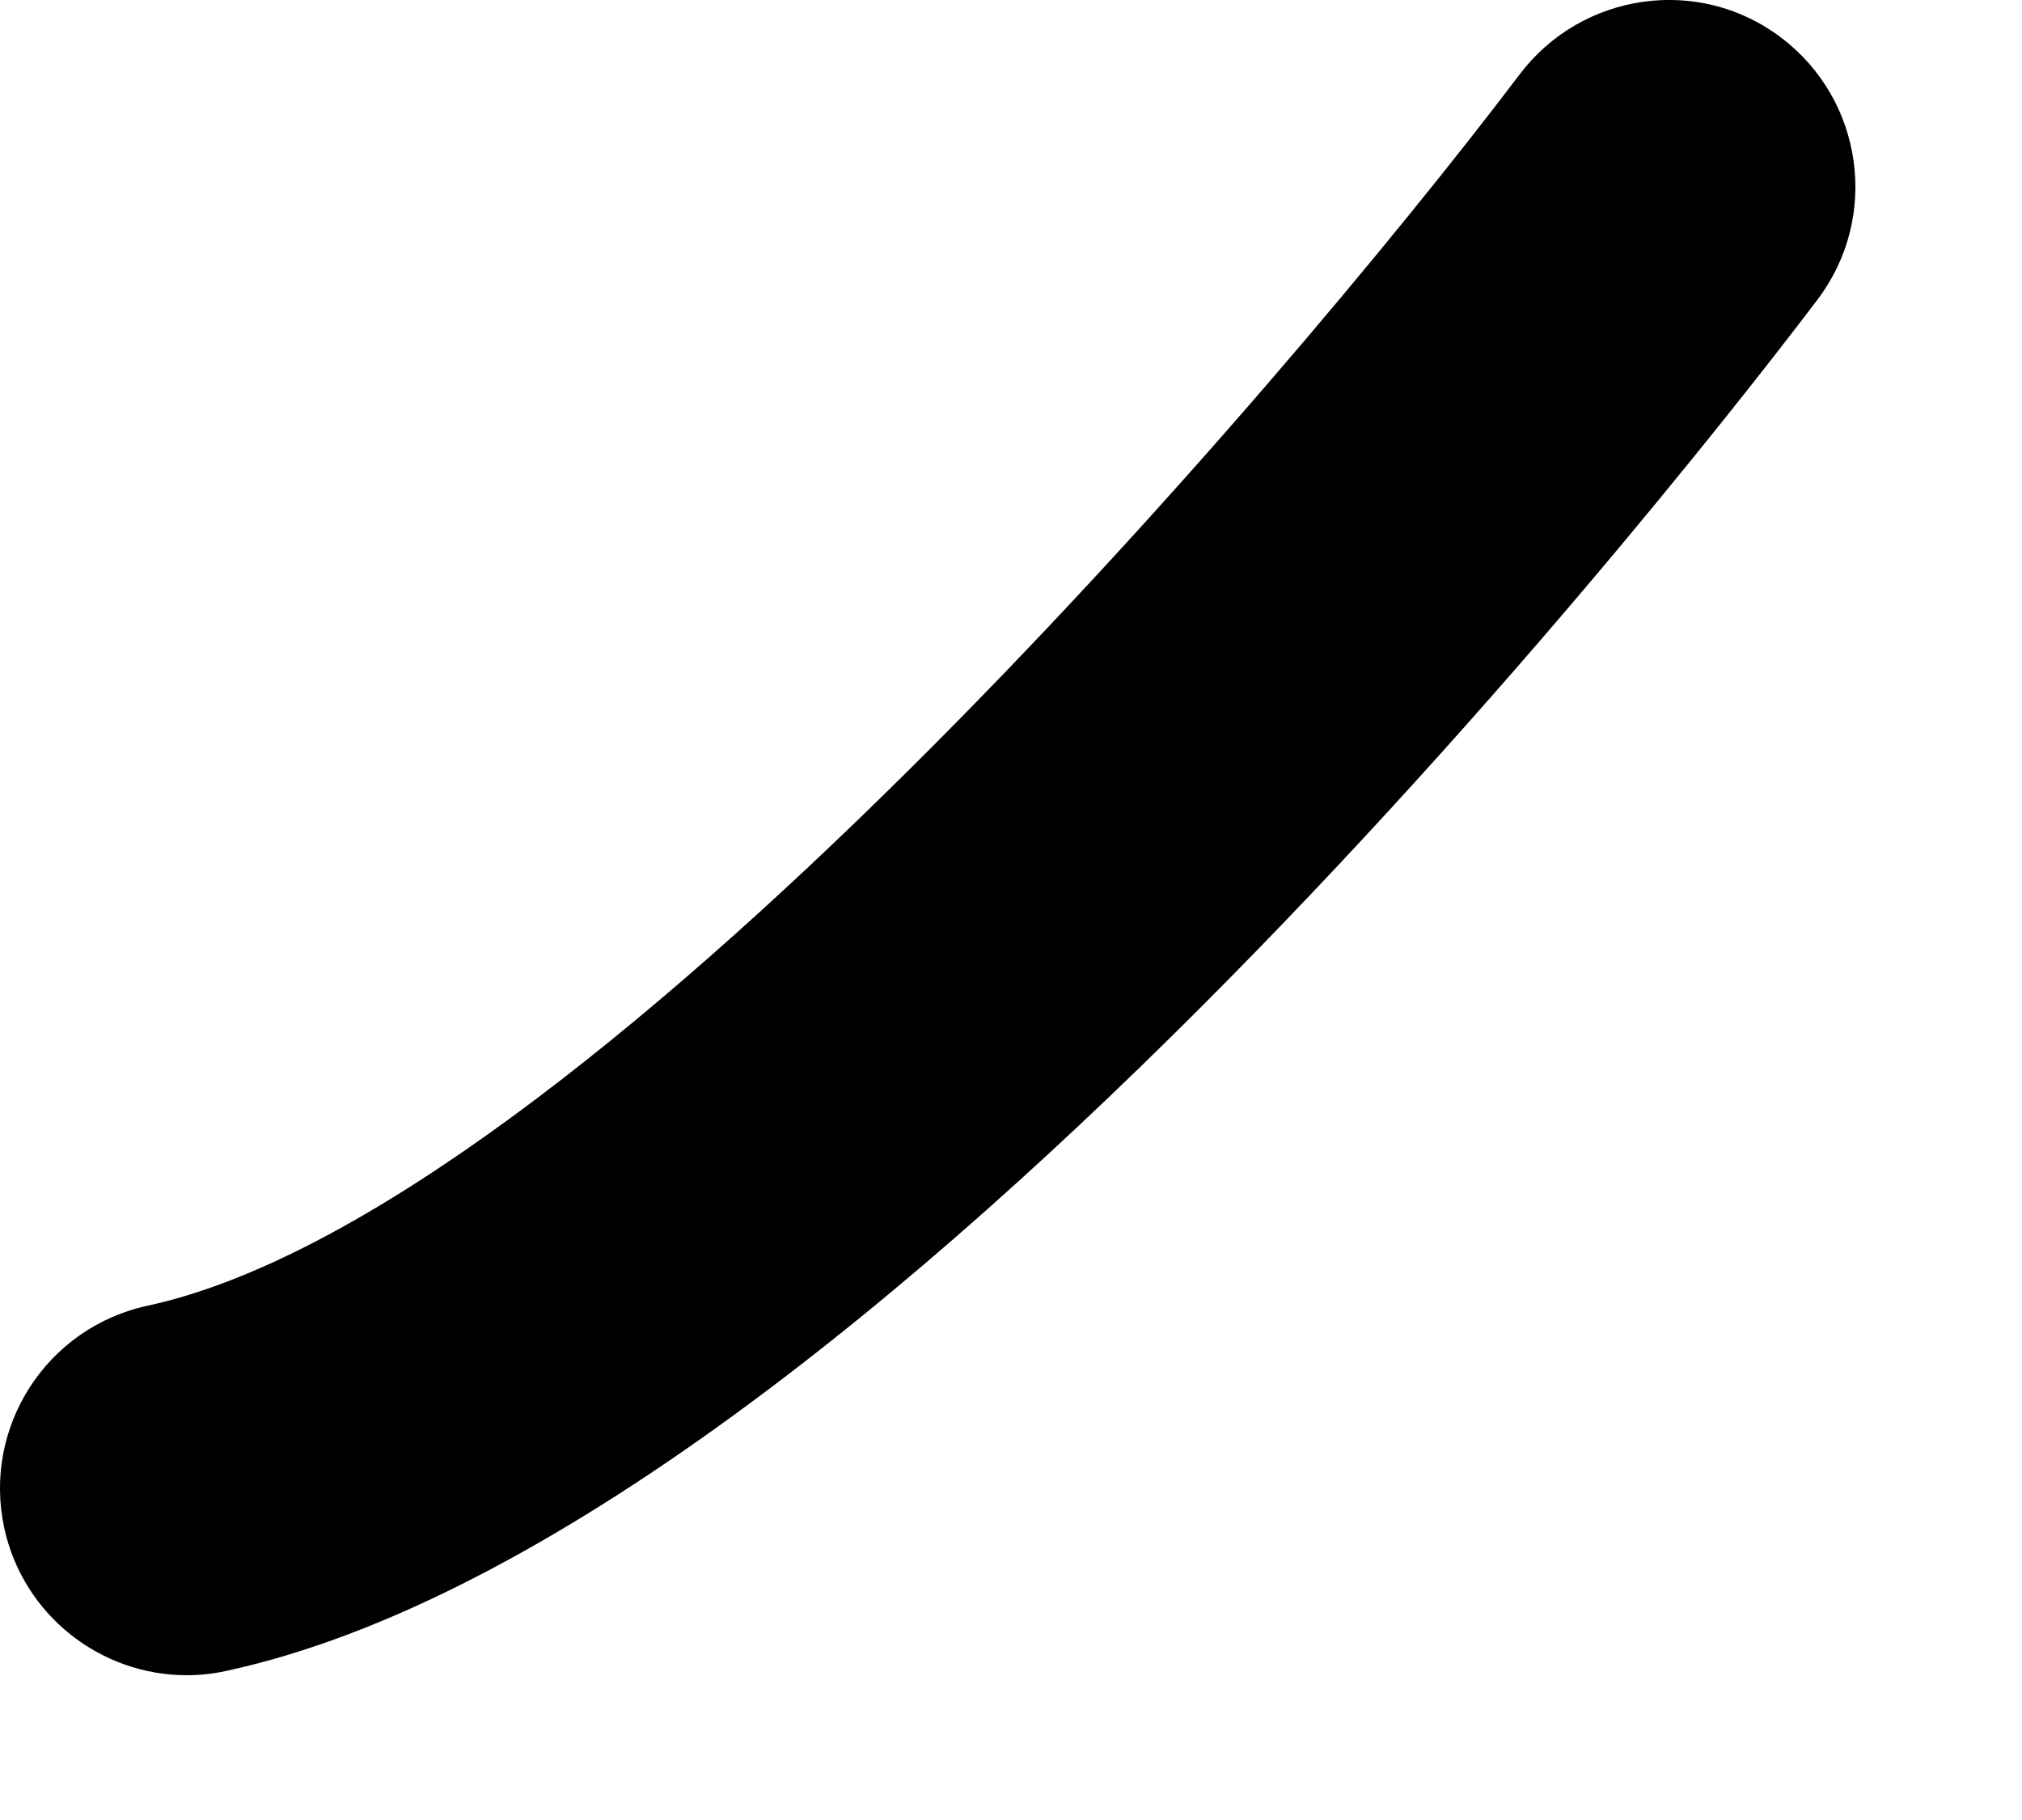
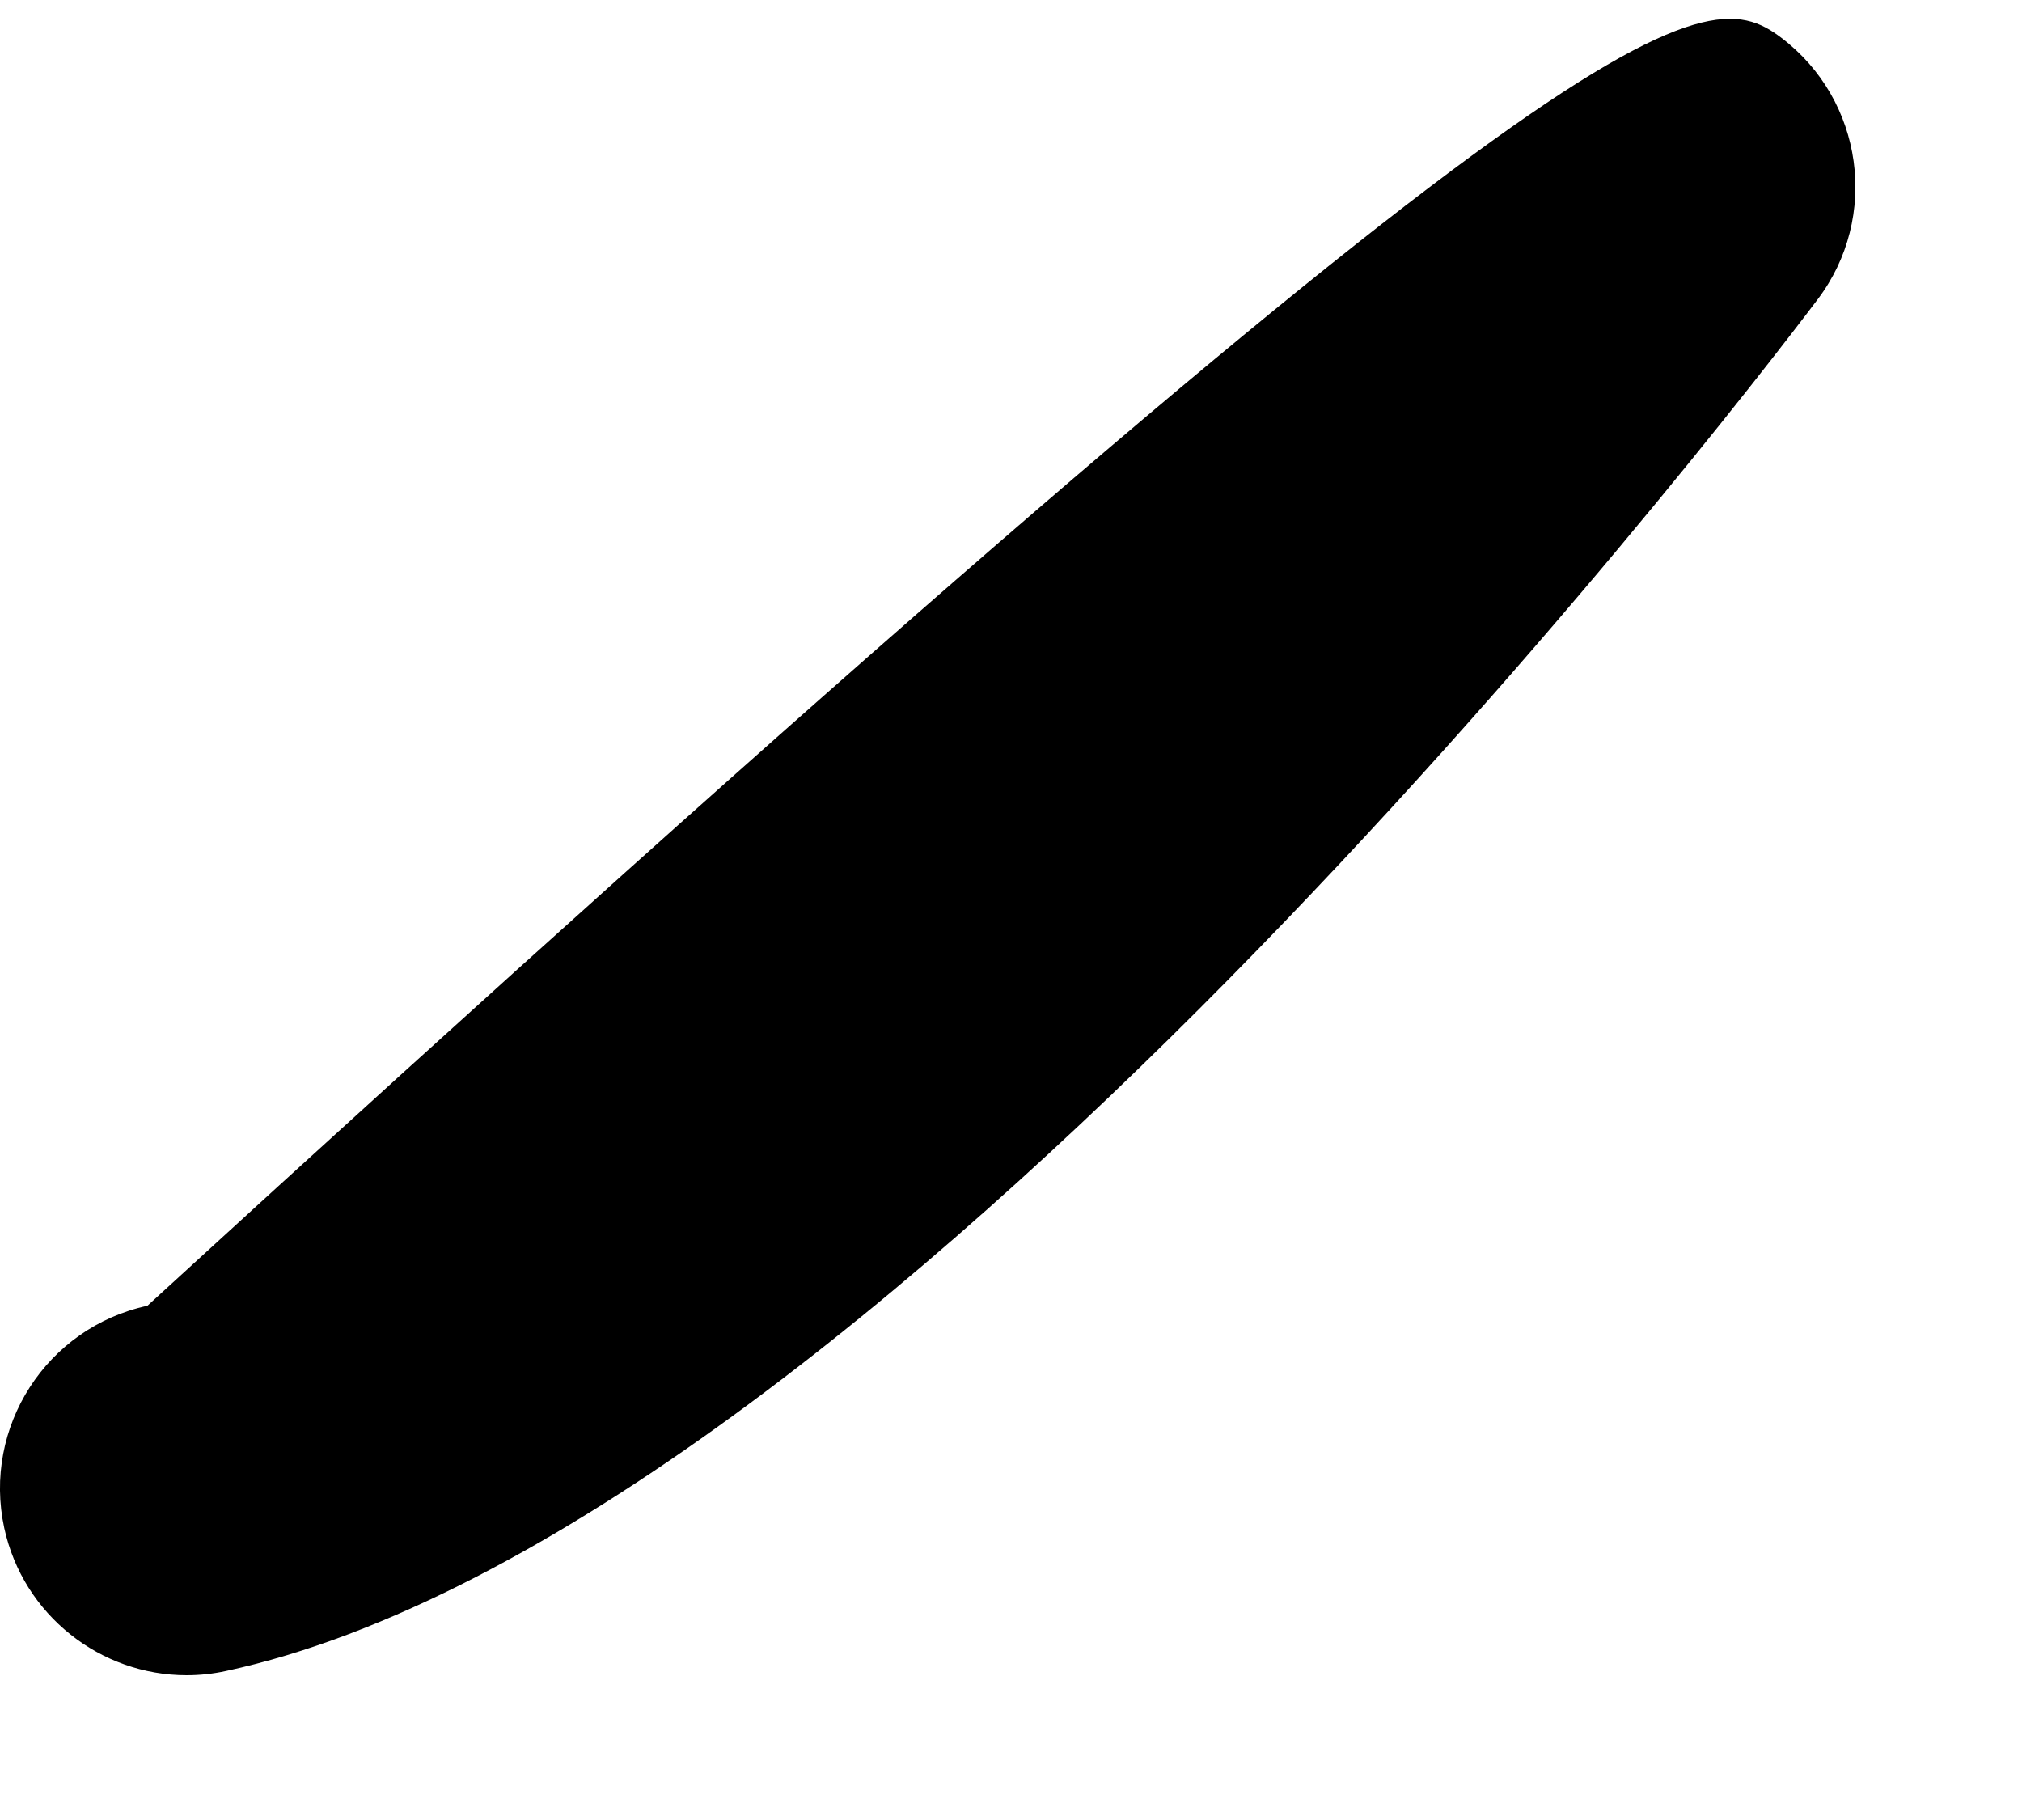
<svg xmlns="http://www.w3.org/2000/svg" fill="none" height="100%" overflow="visible" preserveAspectRatio="none" style="display: block;" viewBox="0 0 10 9" width="100%">
-   <path d="M0.923 8.284C0.498 8.284 0.115 7.988 0.021 7.556C-0.087 7.057 0.23 6.565 0.729 6.457C2.864 5.996 6.353 1.904 7.517 0.366C7.825 -0.039 8.404 -0.122 8.81 0.187C9.216 0.495 9.297 1.074 8.989 1.481C8.519 2.103 4.303 7.575 1.118 8.263C1.054 8.277 0.988 8.284 0.923 8.284Z" fill="black" id="Vector" />
+   <path d="M0.923 8.284C0.498 8.284 0.115 7.988 0.021 7.556C-0.087 7.057 0.23 6.565 0.729 6.457C7.825 -0.039 8.404 -0.122 8.81 0.187C9.216 0.495 9.297 1.074 8.989 1.481C8.519 2.103 4.303 7.575 1.118 8.263C1.054 8.277 0.988 8.284 0.923 8.284Z" fill="black" id="Vector" />
</svg>